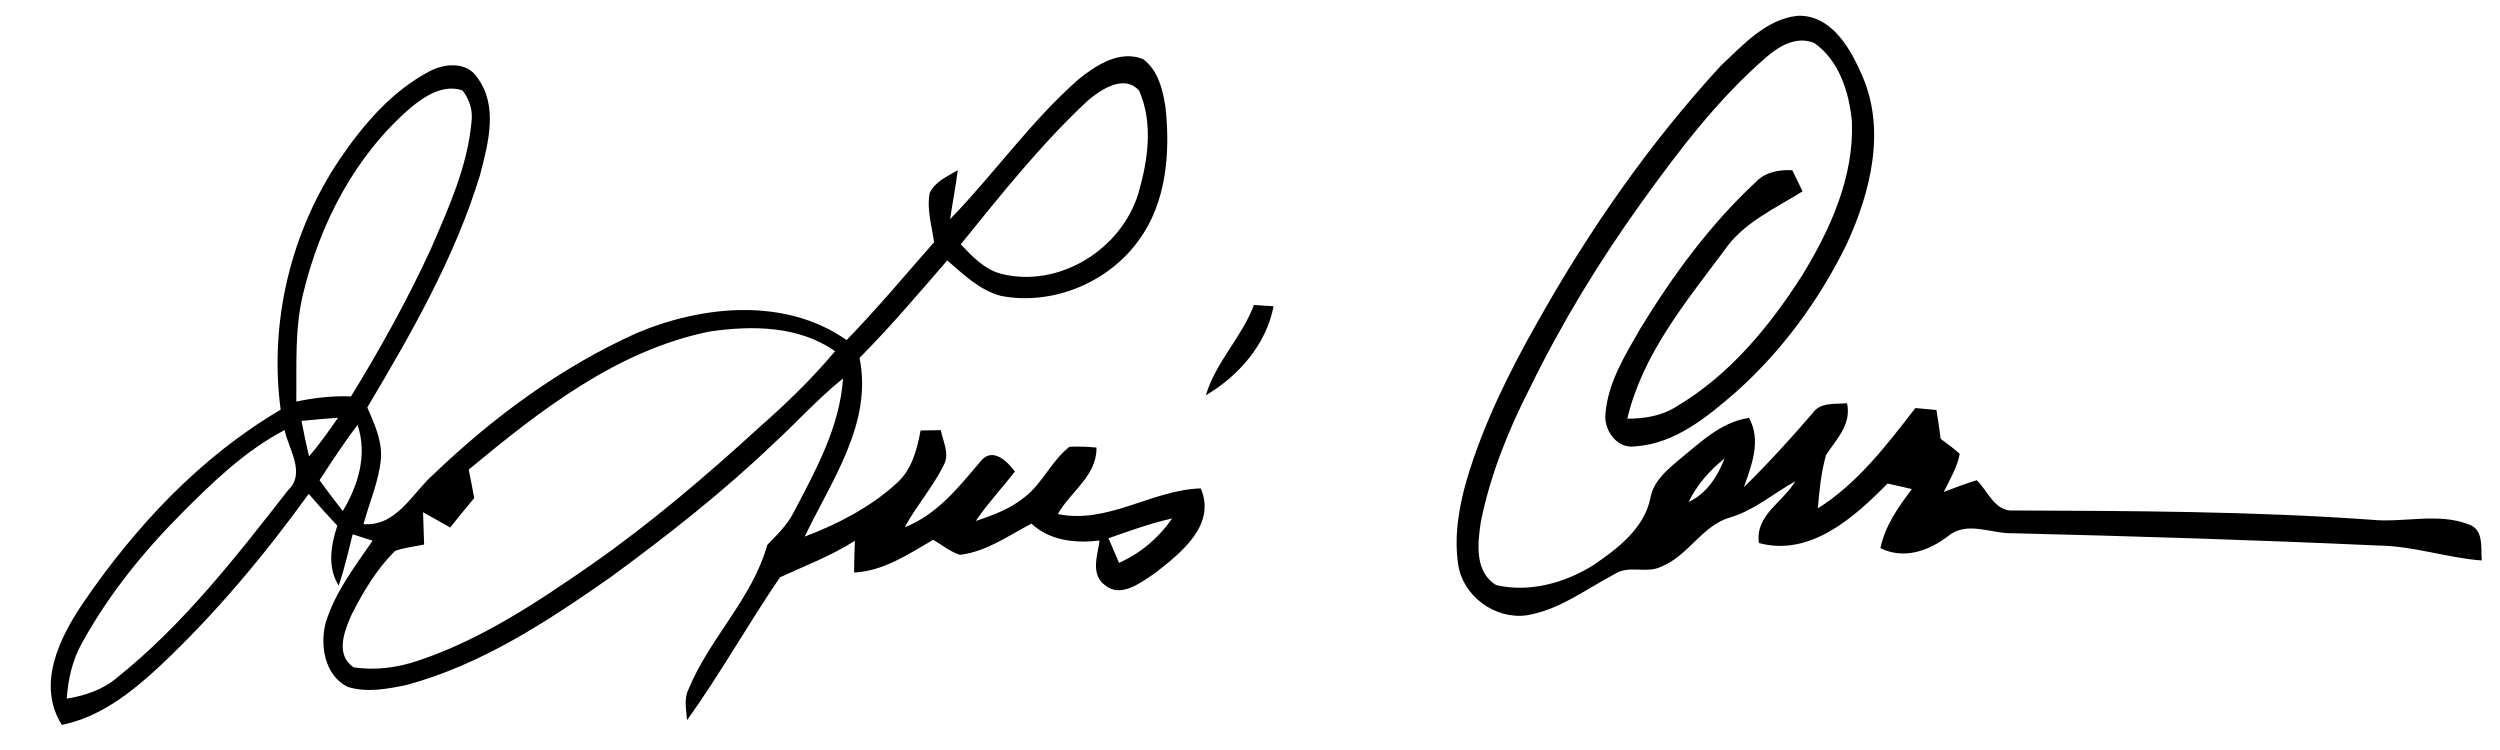
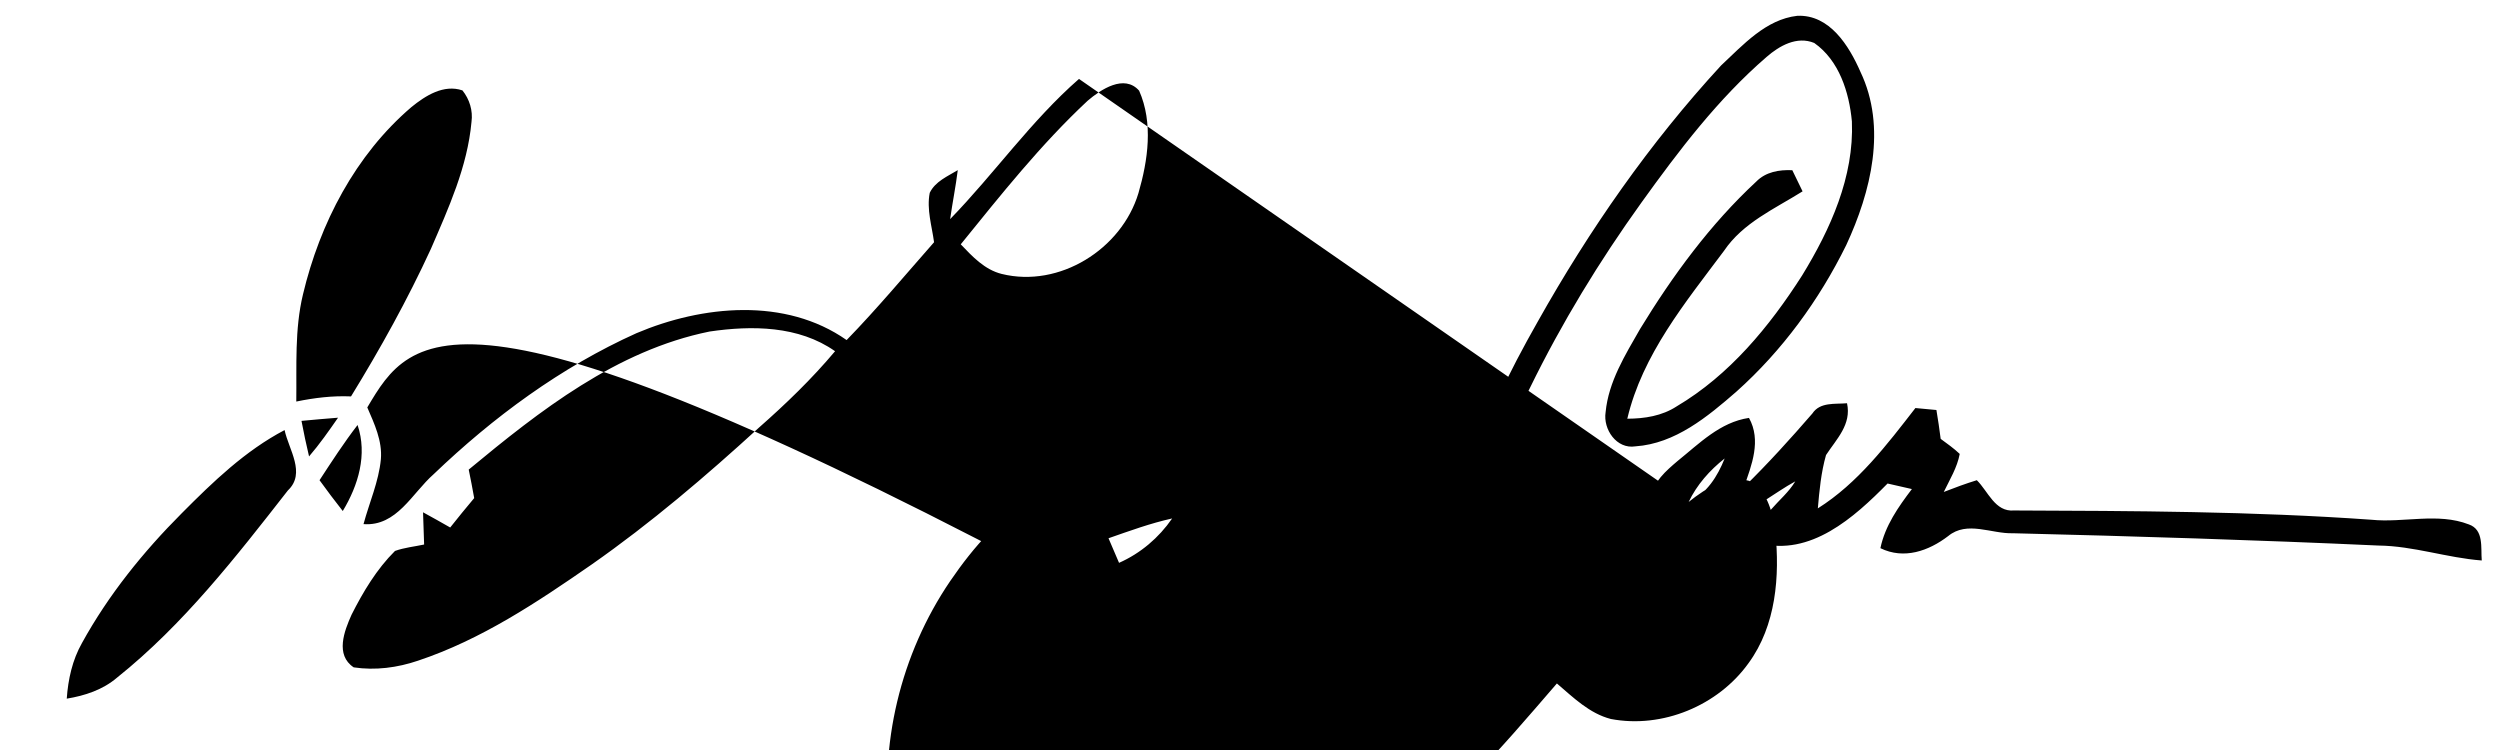
<svg xmlns="http://www.w3.org/2000/svg" viewBox="0 0 370 111">
  <g />
-   <path d="M254.71 9.7c3.25-3.03 6.62-6.83 11.29-7.36 4.79-.21 7.65 4.43 9.34 8.28 3.94 8.24 1.56 17.78-2.1 25.66-4.01 8.14-9.47 15.62-16.24 21.67-4.27 3.72-9.07 7.71-14.96 8.11-2.78.45-4.81-2.52-4.41-5.06.43-4.51 2.9-8.46 5.1-12.31 4.83-7.91 10.38-15.49 17.19-21.81 1.4-1.44 3.41-1.78 5.34-1.69.38.78 1.14 2.35 1.52 3.13-4.13 2.59-8.82 4.63-11.64 8.82-5.7 7.62-12.08 15.37-14.3 24.83 2.55-.01 5.14-.41 7.31-1.83 7.81-4.62 13.73-11.81 18.56-19.37 4.19-6.84 7.71-14.61 7.37-22.8-.4-4.3-1.88-9.02-5.57-11.61-2.56-1.06-5.16.41-7.06 2.07-7.2 6.22-12.98 13.85-18.51 21.54-6.23 8.67-11.81 17.82-16.5 27.42-3.21 6.27-5.87 12.88-7.27 19.81-.49 3.19-.96 7.44 2.26 9.39 4.88 1.14 10.08-.29 14.28-2.88 3.64-2.46 7.64-5.47 8.56-10.04.42-2.36 2.28-3.97 4.01-5.44 3.21-2.58 6.29-5.75 10.57-6.38 1.85 3.33.41 6.98-.76 10.26 3.56-3.48 6.89-7.16 10.14-10.91 1.14-1.73 3.35-1.36 5.13-1.52.69 3.14-1.56 5.3-3.11 7.67-.73 2.57-.98 5.24-1.21 7.89 5.92-3.73 10.21-9.4 14.44-14.85 1.03.09 2.07.19 3.11.29.24 1.42.45 2.85.63 4.27.96.71 1.95 1.4 2.82 2.23-.38 2.03-1.48 3.8-2.36 5.63 1.61-.63 3.23-1.23 4.89-1.74 1.67 1.64 2.69 4.73 5.51 4.48 17.63.07 35.27.12 52.87 1.37 4.78.49 9.84-1.09 14.43.69 2.27.78 1.76 3.47 1.92 5.34-5.15-.39-10.1-2.15-15.29-2.21-18.02-.82-36.05-1.38-54.08-1.82-3.2.11-6.79-1.9-9.6.42-2.9 2.21-6.54 3.5-10.03 1.79.69-3.32 2.65-6.1 4.66-8.75-1.21-.27-2.41-.54-3.6-.82-4.93 5.01-11.42 10.86-19.04 8.81-.59-4.13 3.56-6.03 5.38-9.13-3.19 1.75-6 4.24-9.54 5.31-4.25 1.17-6.25 5.7-10.27 7.3-2.17 1.11-4.82-.28-6.9 1.1-4.25 2.23-8.24 5.35-13.09 6.12-4.63.62-9.36-2.83-10.08-7.46-.64-4.2.08-8.47 1.23-12.52 2.45-8.25 6.29-16.02 10.53-23.48 7.62-13.57 16.57-26.45 27.13-37.91m-4.79 64.59c2.69-1.25 4.27-3.78 5.33-6.44-2.21 1.75-4.11 3.88-5.33 6.44m-90.23-62.61c2.6-2.08 6.07-4.32 9.49-2.93 2.25 1.67 2.95 4.63 3.33 7.25.69 6.67.12 13.96-3.96 19.54-4.5 6.28-12.75 9.71-20.37 8.26-3.18-.82-5.57-3.19-7.99-5.26-4.23 4.9-8.42 9.83-12.98 14.43 1.98 9.66-4.17 18.17-8.11 26.45 4.86-1.86 9.63-4.29 13.5-7.81 2.34-1.99 3.1-5.02 3.65-7.9.75-.01 2.24-.04 2.99-.05.31 1.62 1.27 3.35.53 4.98-1.61 3.34-4.11 6.14-5.87 9.39 4.87-1.9 8.06-6.03 11.32-9.87 1.73-2 3.88.12 4.99 1.63-1.91 2.45-4.05 4.73-5.79 7.31 2.53-.83 5.07-1.79 7.17-3.48 2.71-2.06 4.01-5.42 6.7-7.5q1.995-.09 3.99.12c.07 4.2-3.85 6.5-5.72 9.84 7.44 1.52 13.91-3.58 21.15-3.8 2.36 5.46-3.03 9.62-6.82 12.58-2.04 1.34-4.96 3.68-7.31 1.78-2.23-1.6-1.15-4.43-.84-6.64-3.6.41-7.32.06-10.09-2.51-3.4 1.78-6.67 4.17-10.58 4.62-1.46-.46-2.65-1.46-3.95-2.22-3.67 2.1-7.34 4.64-11.72 4.84.02-1.57.06-3.13.12-4.7-3.48 2.23-7.35 3.69-11.09 5.41-4.72 6.94-8.85 14.31-13.75 21.15-.1-1.53-.5-3.15.23-4.6 3.1-7.54 9.43-13.4 11.65-21.35 1.48-1.53 3.05-3.03 3.99-4.98 3.25-6.17 6.74-12.55 7.22-19.65-3.65 2.92-6.77 6.41-10.21 9.57-7.53 7.21-15.75 13.66-24.16 19.82-9.35 6.54-19.12 12.98-30.26 15.98-2.84.59-5.91 1.17-8.73.26-3.34-1.7-4.07-6.07-3.23-9.4 1.37-4.55 4.31-8.37 6.97-12.22-.98-.32-1.97-.64-2.95-.95-.65 2.54-1.21 5.11-2.08 7.59-1.72-2.79-1.13-5.95-.2-8.87-1.45-1.53-2.86-3.1-4.23-4.7-6.59 9.12-13.86 17.81-22.07 25.52-4.14 3.85-8.8 7.53-14.47 8.67-3.73-5.95-.39-12.81 3.1-17.97 7.73-11.34 17.38-21.68 29.29-28.68-1.74-12.95 1.51-26.43 8.85-37.23 3.48-5.09 7.68-9.97 13.22-12.87 2.19-1.16 5.46-1.44 7 .91 3.19 4.22 1.64 9.82.43 14.48C67.3 38.16 60.87 49.36 54.36 60.3c1.05 2.43 2.24 4.95 2.01 7.67-.32 3.32-1.71 6.4-2.57 9.6 4.93.36 7.18-4.57 10.37-7.38 8.82-8.45 18.85-15.85 30.03-20.88 9.74-4.13 22.03-5.34 31.1 1.02 4.52-4.65 8.66-9.62 12.94-14.48-.32-2.41-1.12-4.86-.64-7.31.81-1.69 2.64-2.44 4.15-3.36-.3 2.43-.79 4.83-1.13 7.25 6.55-6.74 11.98-14.55 19.07-20.75m1.27 3.24c-6.92 6.46-12.82 13.9-18.77 21.24 1.72 1.8 3.53 3.75 6.05 4.38 8.54 2.12 17.76-3.66 20.25-11.96 1.41-4.86 2.21-10.38.1-15.16-2.2-2.5-5.68-.17-7.63 1.5m-100.06.92c-8.3 7.09-13.56 17.22-16.06 27.73-1.25 5.2-.92 10.57-.99 15.86 2.66-.55 5.37-.88 8.1-.76 4.33-7.05 8.36-14.31 11.82-21.83 2.61-6.03 5.41-12.17 6.01-18.79.23-1.68-.29-3.36-1.34-4.67-2.77-.94-5.47.78-7.54 2.46M105 49.07c-13.75 2.8-25.08 11.69-35.63 20.43.28 1.4.57 2.81.81 4.22-1.2 1.43-2.39 2.88-3.55 4.35-1.34-.75-2.67-1.53-4.02-2.25.05 1.59.1 3.18.16 4.77-1.44.31-2.92.45-4.31.95-2.71 2.69-4.72 6.05-6.43 9.44-1.08 2.41-2.45 5.95.32 7.79 3.19.48 6.47.05 9.52-.99 9.36-3.12 17.64-8.65 25.69-14.23 8.75-6.12 16.88-13.06 24.75-20.25 4-3.52 7.85-7.23 11.28-11.32-5.38-3.79-12.34-3.83-18.59-2.91M44.62 62.29c.33 1.77.71 3.52 1.12 5.26 1.56-1.81 2.93-3.77 4.29-5.73-1.81.14-3.61.3-5.41.47m2.67 8.78c1.12 1.55 2.26 3.06 3.44 4.56 2.3-3.81 3.67-8.35 2.19-12.73-2.02 2.62-3.82 5.4-5.63 8.17m-20.37 4.87c-5.73 5.74-10.87 12.11-14.79 19.23-1.42 2.51-2.05 5.36-2.25 8.23 2.68-.44 5.34-1.31 7.44-3.11 9.82-7.85 17.6-17.86 25.29-27.71 2.7-2.55.12-6.05-.49-8.93-5.82 3.05-10.61 7.67-15.2 12.29m137.14 3.72c.52 1.21 1.04 2.43 1.56 3.64 3.18-1.41 5.88-3.7 7.86-6.57-3.22.71-6.32 1.85-9.42 2.93m21.52-34.53 2.91.2c-1.07 5.62-5.18 10.33-10.02 13.17 1.45-4.93 5.34-8.59 7.11-13.37" />
+   <path d="M254.71 9.7c3.25-3.03 6.62-6.83 11.29-7.36 4.79-.21 7.65 4.43 9.34 8.28 3.94 8.24 1.56 17.78-2.1 25.66-4.01 8.14-9.47 15.62-16.24 21.67-4.27 3.72-9.07 7.71-14.96 8.11-2.78.45-4.81-2.52-4.41-5.06.43-4.51 2.9-8.46 5.1-12.31 4.83-7.91 10.38-15.49 17.19-21.81 1.4-1.44 3.41-1.78 5.34-1.69.38.78 1.14 2.35 1.52 3.13-4.13 2.59-8.82 4.63-11.64 8.82-5.7 7.62-12.08 15.37-14.3 24.83 2.55-.01 5.14-.41 7.31-1.83 7.81-4.62 13.73-11.81 18.56-19.37 4.19-6.84 7.71-14.61 7.37-22.8-.4-4.3-1.88-9.02-5.57-11.61-2.56-1.06-5.16.41-7.06 2.07-7.2 6.22-12.98 13.85-18.51 21.54-6.23 8.67-11.81 17.82-16.5 27.42-3.21 6.27-5.87 12.88-7.27 19.81-.49 3.19-.96 7.44 2.26 9.39 4.88 1.14 10.08-.29 14.28-2.88 3.64-2.46 7.64-5.47 8.56-10.04.42-2.36 2.28-3.97 4.01-5.44 3.21-2.58 6.29-5.75 10.57-6.38 1.85 3.33.41 6.98-.76 10.26 3.56-3.48 6.89-7.16 10.14-10.91 1.14-1.73 3.35-1.36 5.13-1.52.69 3.14-1.56 5.3-3.11 7.67-.73 2.57-.98 5.24-1.21 7.89 5.92-3.73 10.21-9.4 14.44-14.85 1.03.09 2.07.19 3.11.29.24 1.42.45 2.85.63 4.27.96.71 1.95 1.4 2.82 2.23-.38 2.03-1.48 3.8-2.36 5.63 1.61-.63 3.23-1.23 4.89-1.74 1.67 1.64 2.69 4.73 5.51 4.48 17.63.07 35.27.12 52.87 1.37 4.78.49 9.84-1.09 14.43.69 2.27.78 1.76 3.47 1.92 5.34-5.15-.39-10.1-2.15-15.29-2.21-18.02-.82-36.05-1.38-54.08-1.82-3.2.11-6.79-1.9-9.6.42-2.9 2.21-6.54 3.5-10.03 1.79.69-3.32 2.65-6.1 4.66-8.75-1.21-.27-2.41-.54-3.6-.82-4.93 5.01-11.42 10.86-19.04 8.81-.59-4.13 3.56-6.03 5.38-9.13-3.19 1.75-6 4.24-9.54 5.31-4.25 1.17-6.25 5.7-10.27 7.3-2.17 1.11-4.82-.28-6.9 1.1-4.25 2.23-8.24 5.35-13.09 6.12-4.63.62-9.36-2.83-10.08-7.46-.64-4.2.08-8.47 1.23-12.52 2.45-8.25 6.29-16.02 10.53-23.48 7.62-13.57 16.57-26.45 27.13-37.91m-4.79 64.59c2.69-1.25 4.27-3.78 5.33-6.44-2.21 1.75-4.11 3.88-5.33 6.44c2.6-2.08 6.07-4.32 9.49-2.93 2.25 1.67 2.95 4.63 3.33 7.25.69 6.67.12 13.96-3.96 19.54-4.5 6.28-12.75 9.71-20.37 8.26-3.18-.82-5.57-3.19-7.99-5.26-4.23 4.9-8.42 9.83-12.98 14.43 1.98 9.66-4.17 18.17-8.11 26.45 4.86-1.86 9.63-4.29 13.5-7.81 2.34-1.99 3.1-5.02 3.65-7.9.75-.01 2.24-.04 2.99-.05.31 1.62 1.27 3.35.53 4.98-1.61 3.34-4.11 6.14-5.87 9.39 4.87-1.9 8.06-6.03 11.32-9.87 1.73-2 3.88.12 4.99 1.63-1.91 2.45-4.05 4.73-5.79 7.31 2.53-.83 5.07-1.79 7.17-3.48 2.71-2.06 4.01-5.42 6.7-7.5q1.995-.09 3.99.12c.07 4.2-3.85 6.5-5.72 9.84 7.44 1.52 13.91-3.58 21.15-3.8 2.36 5.46-3.03 9.62-6.82 12.58-2.04 1.34-4.96 3.68-7.31 1.78-2.23-1.6-1.15-4.43-.84-6.64-3.6.41-7.32.06-10.09-2.51-3.4 1.78-6.67 4.17-10.58 4.62-1.46-.46-2.65-1.46-3.95-2.22-3.67 2.1-7.34 4.64-11.72 4.84.02-1.57.06-3.13.12-4.7-3.48 2.23-7.35 3.69-11.09 5.41-4.72 6.94-8.85 14.31-13.75 21.15-.1-1.53-.5-3.15.23-4.6 3.1-7.54 9.43-13.4 11.65-21.35 1.48-1.53 3.05-3.03 3.99-4.98 3.25-6.17 6.74-12.55 7.22-19.65-3.65 2.92-6.77 6.41-10.21 9.57-7.53 7.21-15.75 13.66-24.16 19.82-9.35 6.54-19.12 12.98-30.26 15.98-2.84.59-5.91 1.17-8.73.26-3.34-1.7-4.07-6.07-3.23-9.4 1.37-4.55 4.31-8.37 6.97-12.22-.98-.32-1.97-.64-2.95-.95-.65 2.54-1.21 5.11-2.08 7.59-1.72-2.79-1.13-5.95-.2-8.87-1.45-1.53-2.86-3.1-4.23-4.7-6.59 9.12-13.86 17.81-22.07 25.52-4.14 3.85-8.8 7.53-14.47 8.67-3.73-5.95-.39-12.81 3.1-17.97 7.73-11.34 17.38-21.68 29.29-28.68-1.74-12.95 1.51-26.43 8.85-37.23 3.48-5.09 7.68-9.97 13.22-12.87 2.19-1.16 5.46-1.44 7 .91 3.19 4.22 1.64 9.82.43 14.48C67.3 38.16 60.87 49.36 54.36 60.3c1.05 2.43 2.24 4.95 2.01 7.67-.32 3.32-1.71 6.4-2.57 9.6 4.93.36 7.18-4.57 10.37-7.38 8.82-8.45 18.85-15.85 30.03-20.88 9.74-4.13 22.03-5.34 31.1 1.02 4.52-4.65 8.66-9.62 12.94-14.48-.32-2.41-1.12-4.86-.64-7.31.81-1.69 2.64-2.44 4.15-3.36-.3 2.43-.79 4.83-1.13 7.25 6.55-6.74 11.98-14.55 19.07-20.75m1.27 3.24c-6.92 6.46-12.82 13.9-18.77 21.24 1.72 1.8 3.53 3.75 6.05 4.38 8.54 2.12 17.76-3.66 20.25-11.96 1.41-4.86 2.21-10.38.1-15.16-2.2-2.5-5.68-.17-7.63 1.5m-100.06.92c-8.3 7.09-13.56 17.22-16.06 27.73-1.25 5.2-.92 10.57-.99 15.86 2.66-.55 5.37-.88 8.1-.76 4.33-7.05 8.36-14.31 11.82-21.83 2.61-6.03 5.41-12.17 6.01-18.79.23-1.68-.29-3.36-1.34-4.67-2.77-.94-5.47.78-7.54 2.46M105 49.07c-13.75 2.8-25.08 11.69-35.63 20.43.28 1.4.57 2.81.81 4.22-1.2 1.43-2.39 2.88-3.55 4.35-1.34-.75-2.67-1.53-4.02-2.25.05 1.59.1 3.18.16 4.77-1.44.31-2.92.45-4.31.95-2.71 2.69-4.72 6.05-6.43 9.44-1.08 2.41-2.45 5.95.32 7.79 3.19.48 6.47.05 9.52-.99 9.36-3.12 17.64-8.65 25.69-14.23 8.75-6.12 16.88-13.06 24.75-20.25 4-3.52 7.85-7.23 11.28-11.32-5.38-3.79-12.34-3.83-18.59-2.91M44.62 62.29c.33 1.77.71 3.52 1.12 5.26 1.56-1.81 2.93-3.77 4.29-5.73-1.81.14-3.61.3-5.41.47m2.67 8.78c1.12 1.55 2.26 3.06 3.44 4.56 2.3-3.81 3.67-8.35 2.19-12.73-2.02 2.62-3.82 5.4-5.63 8.17m-20.37 4.87c-5.73 5.74-10.87 12.11-14.79 19.23-1.42 2.51-2.05 5.36-2.25 8.23 2.68-.44 5.34-1.31 7.44-3.11 9.82-7.85 17.6-17.86 25.29-27.71 2.7-2.55.12-6.05-.49-8.93-5.82 3.05-10.61 7.67-15.2 12.29m137.14 3.72c.52 1.21 1.04 2.43 1.56 3.64 3.18-1.41 5.88-3.7 7.86-6.57-3.22.71-6.32 1.85-9.42 2.93m21.52-34.53 2.91.2c-1.07 5.62-5.18 10.33-10.02 13.17 1.45-4.93 5.34-8.59 7.11-13.37" />
</svg>